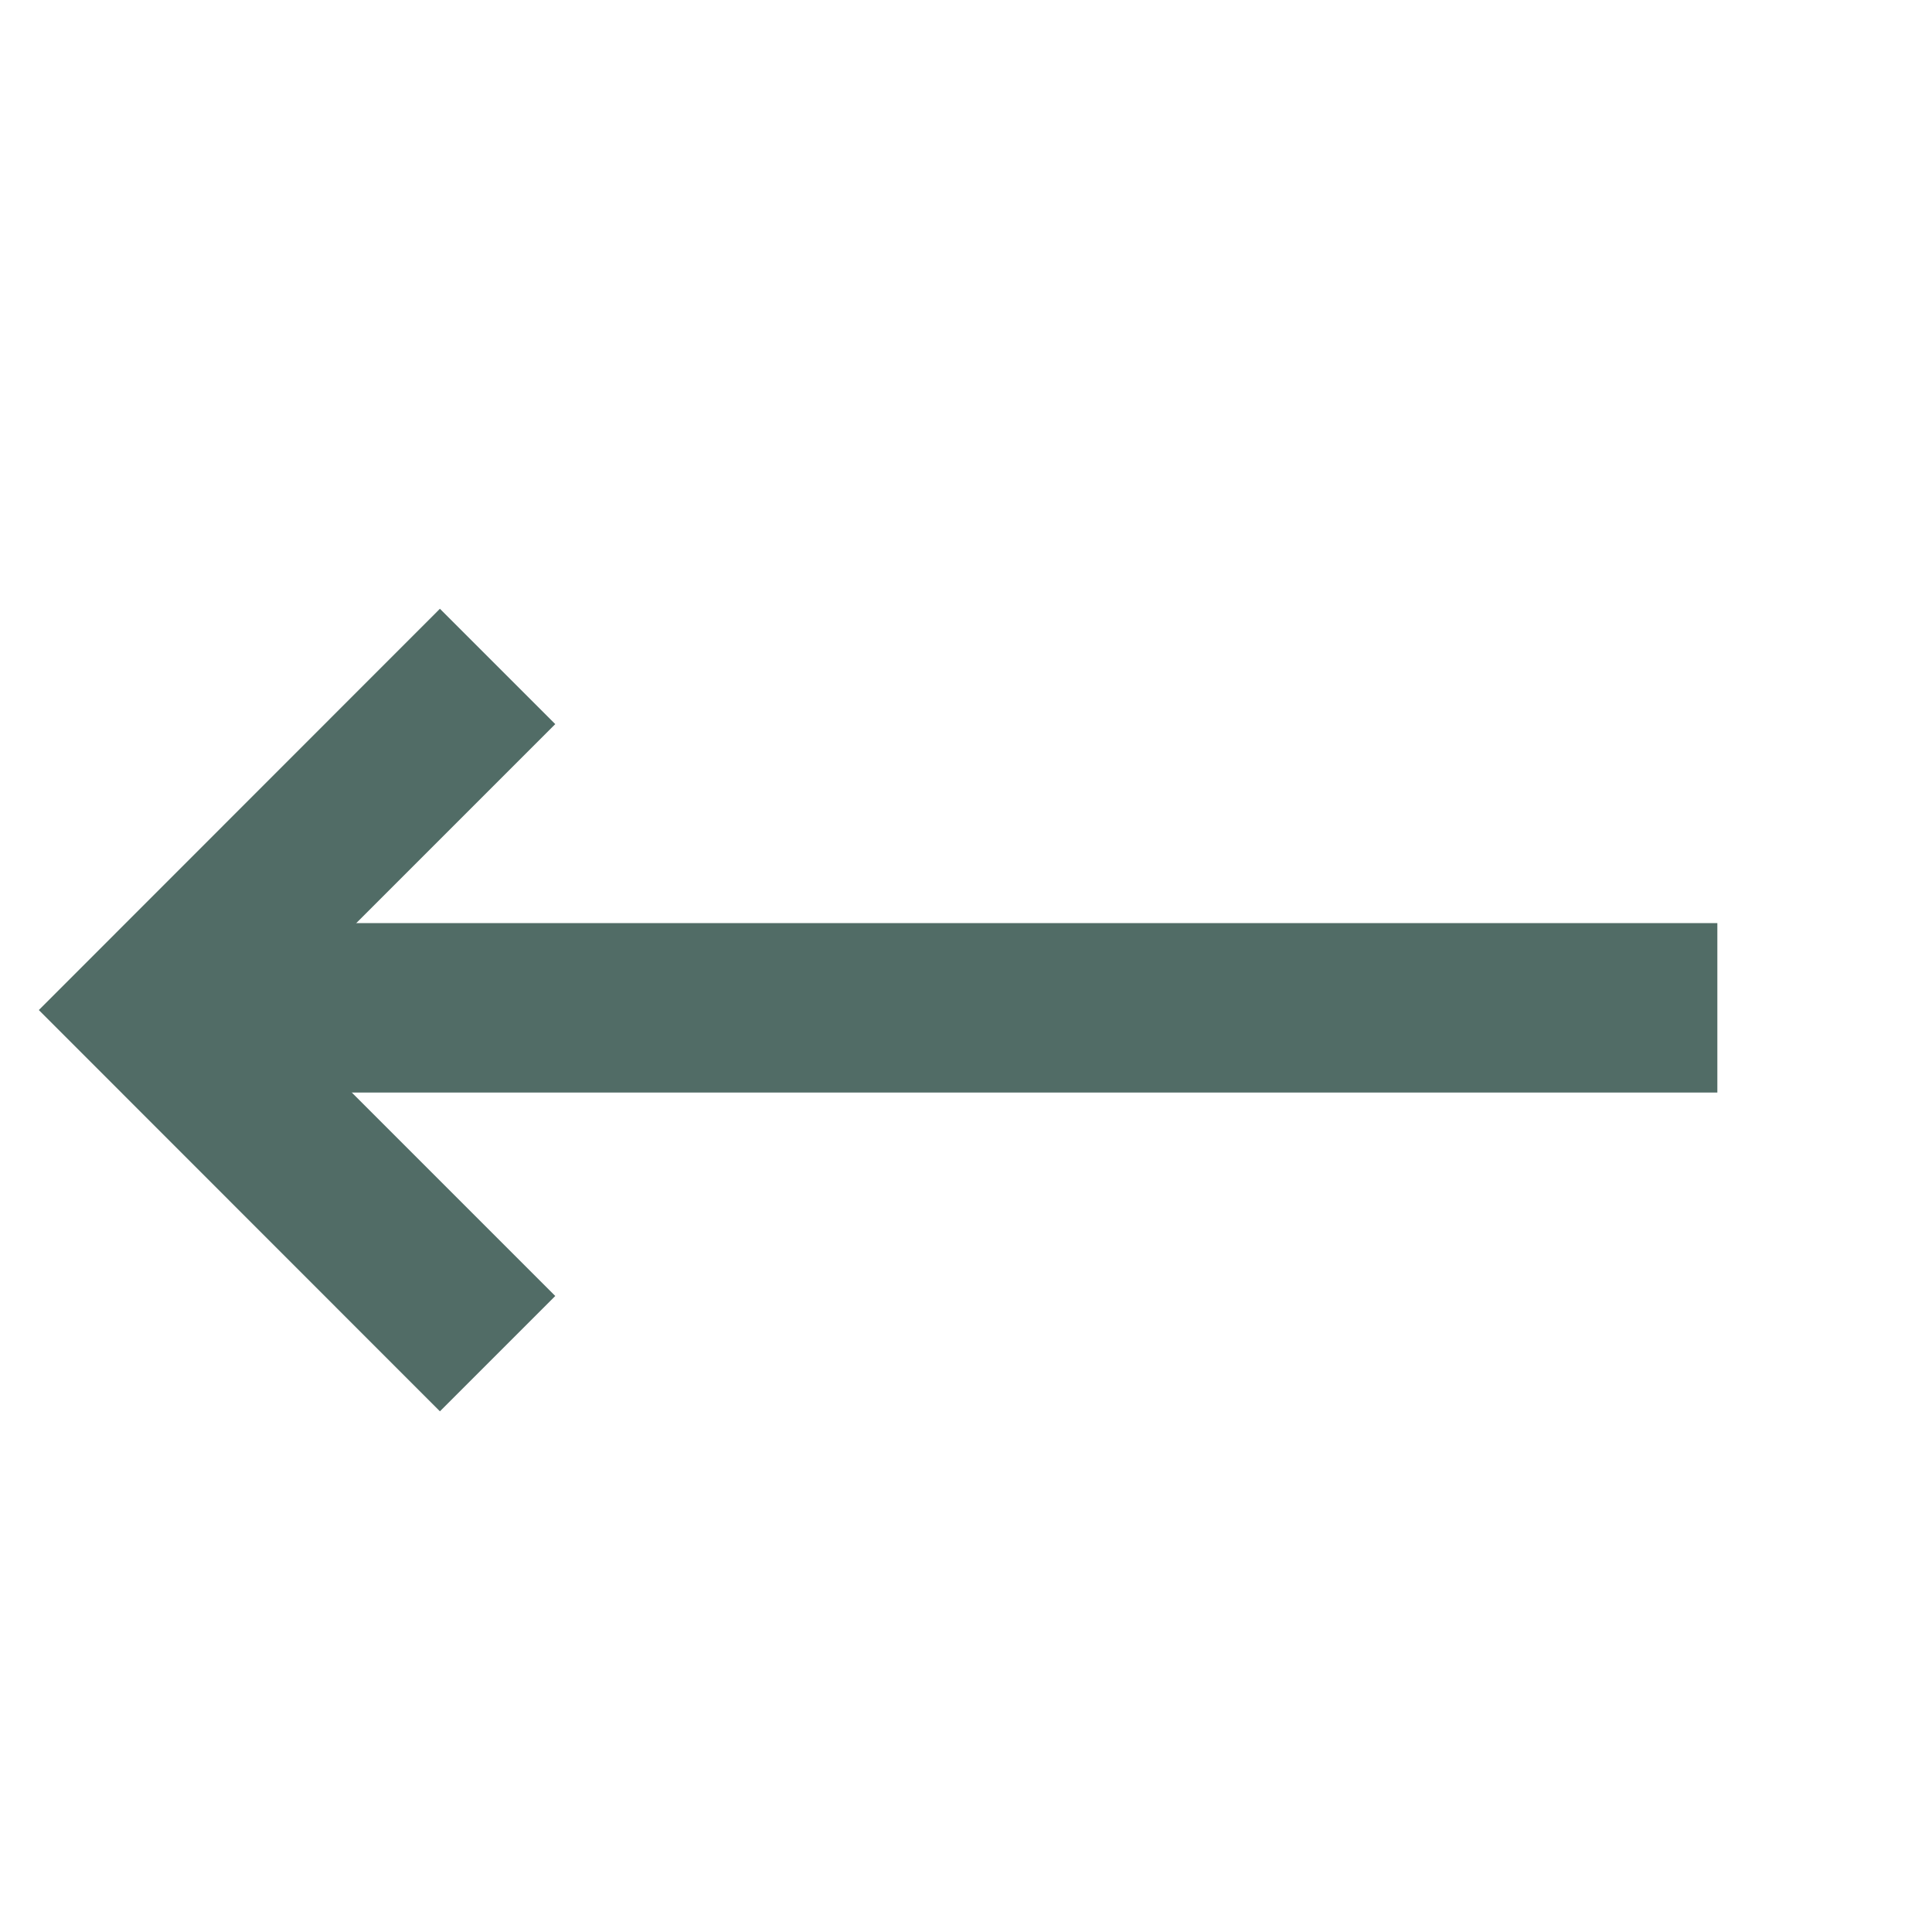
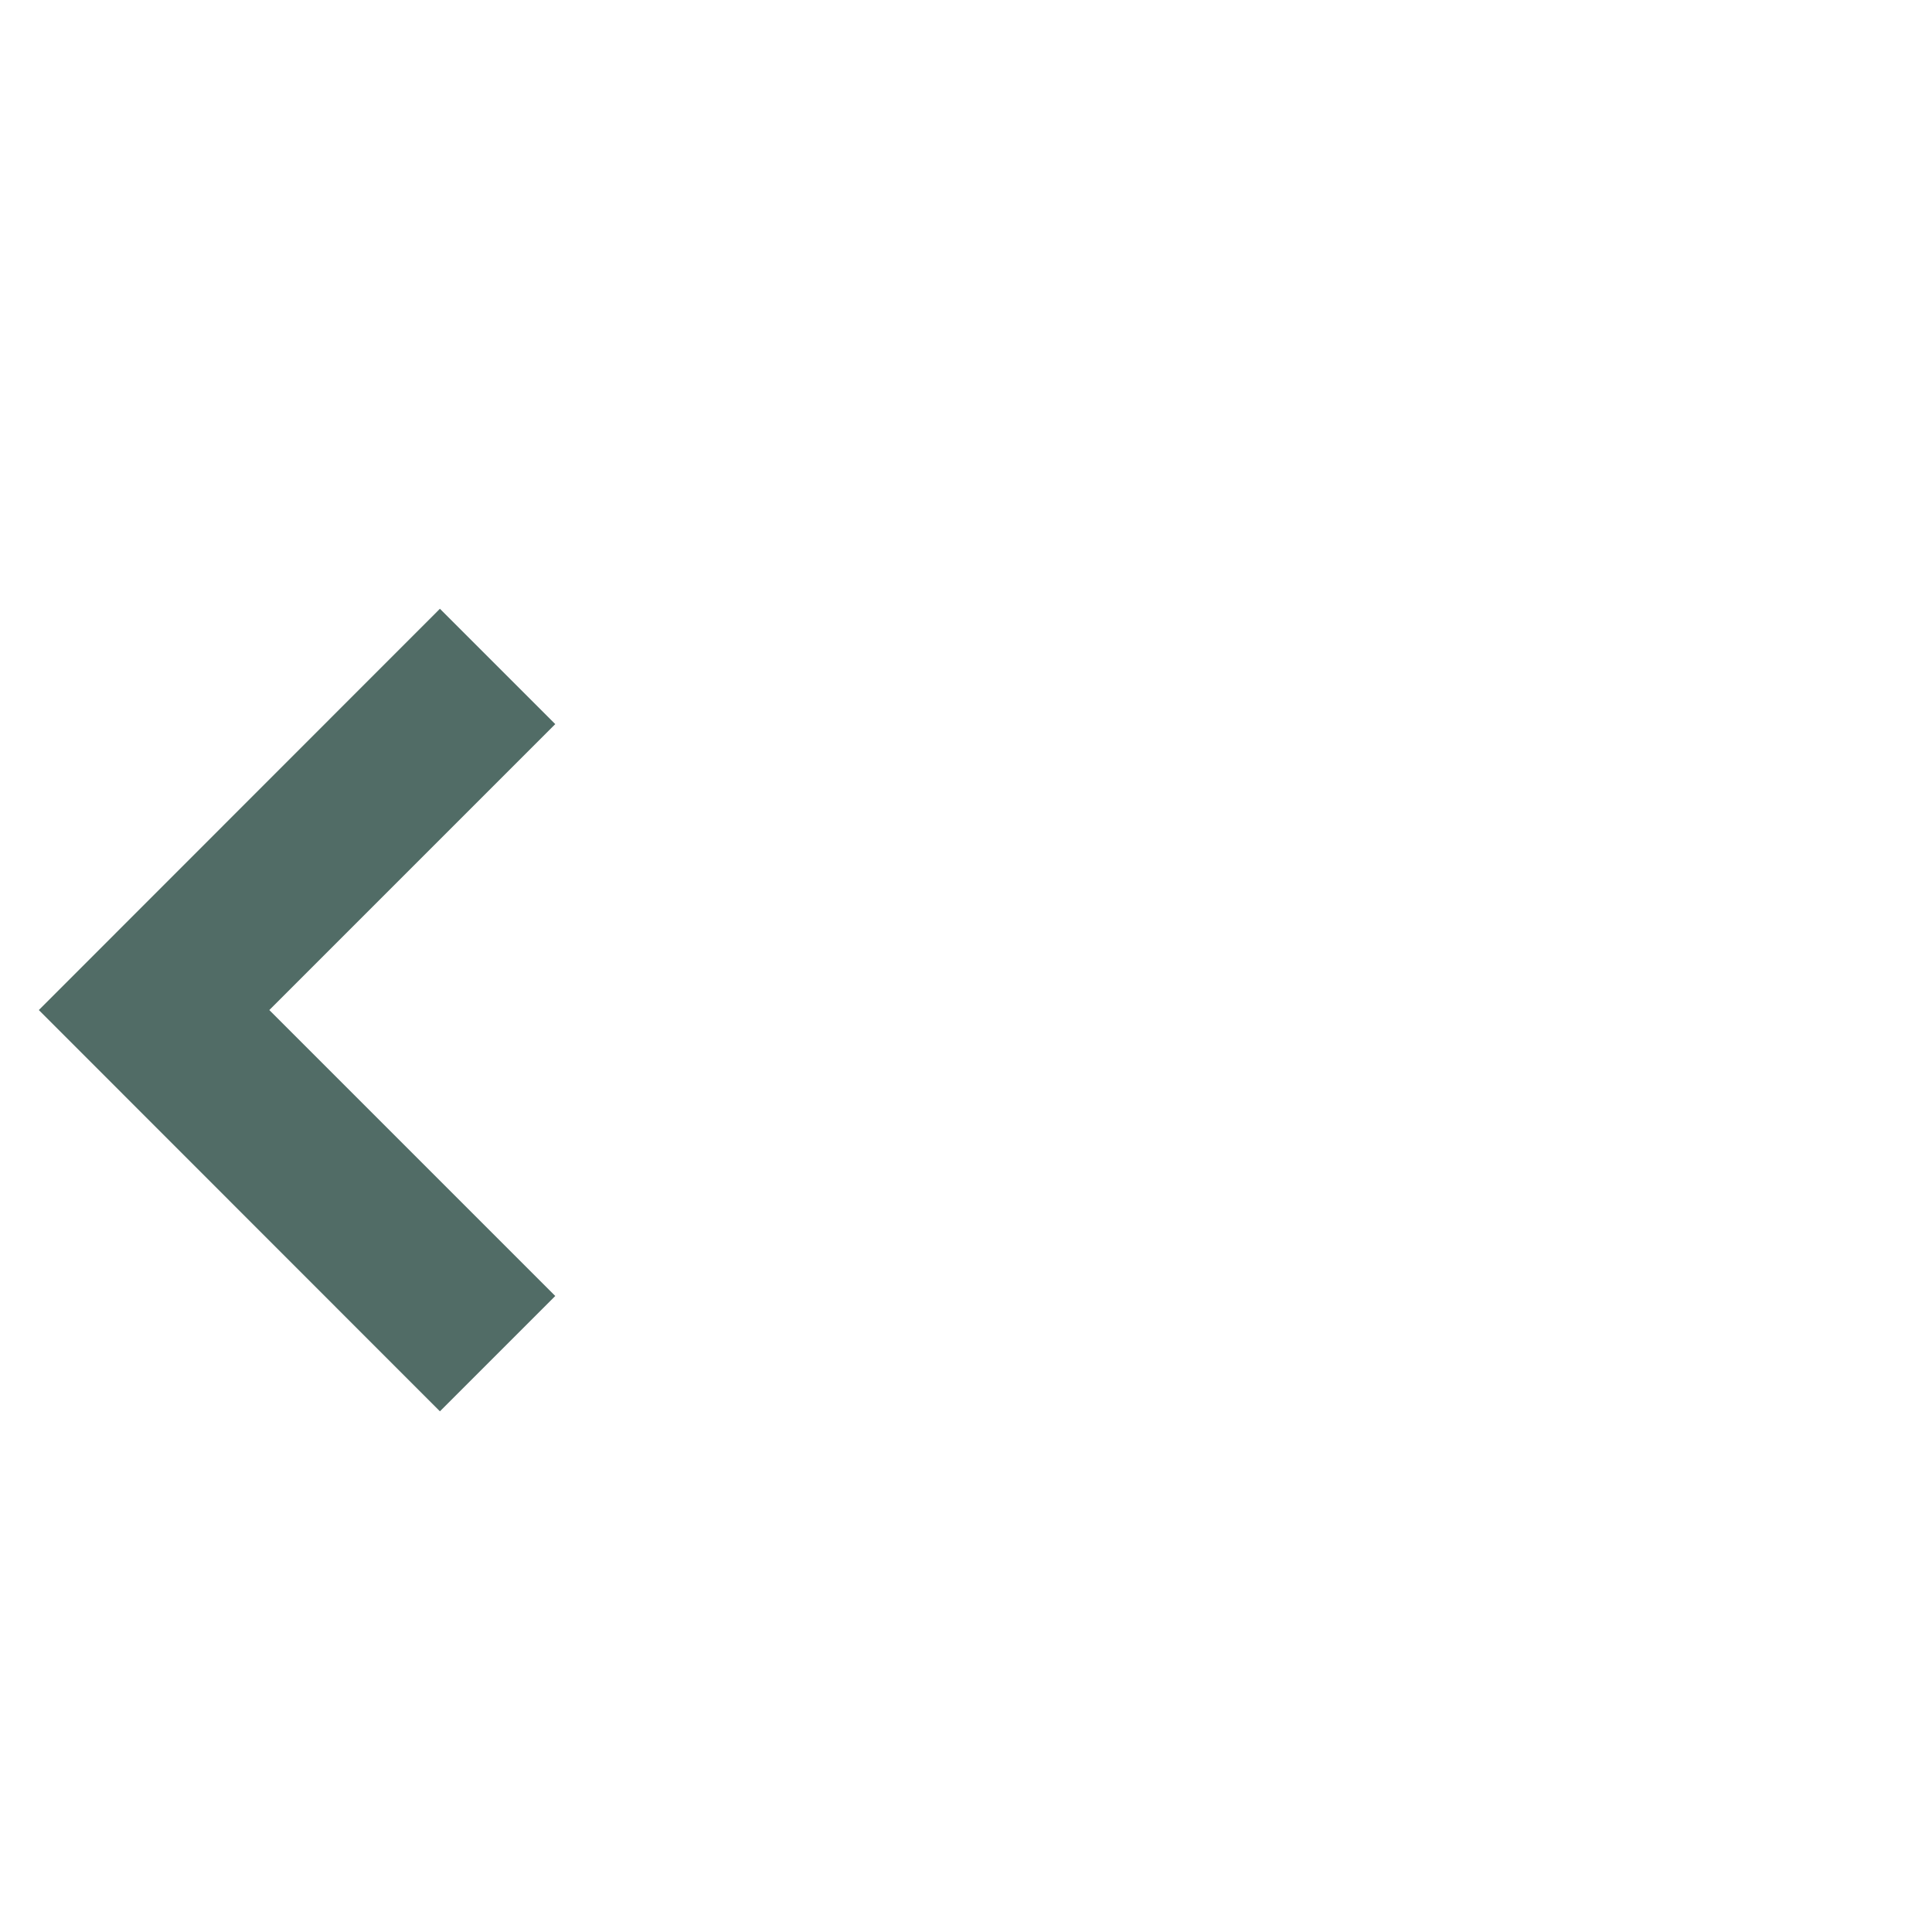
<svg xmlns="http://www.w3.org/2000/svg" width="10" height="10" viewBox="0 0 10 10" fill="none">
-   <path d="M0.822 4.778L8.889 4.778L8.889 5.655L0.822 5.655L0.822 4.778Z" fill="#516c66" />
  <path d="M2.277 7.305L2.874 6.708L1.394 5.228L2.874 3.748L2.277 3.151L0.201 5.228L2.277 7.305Z" fill="#516c66" />
</svg>